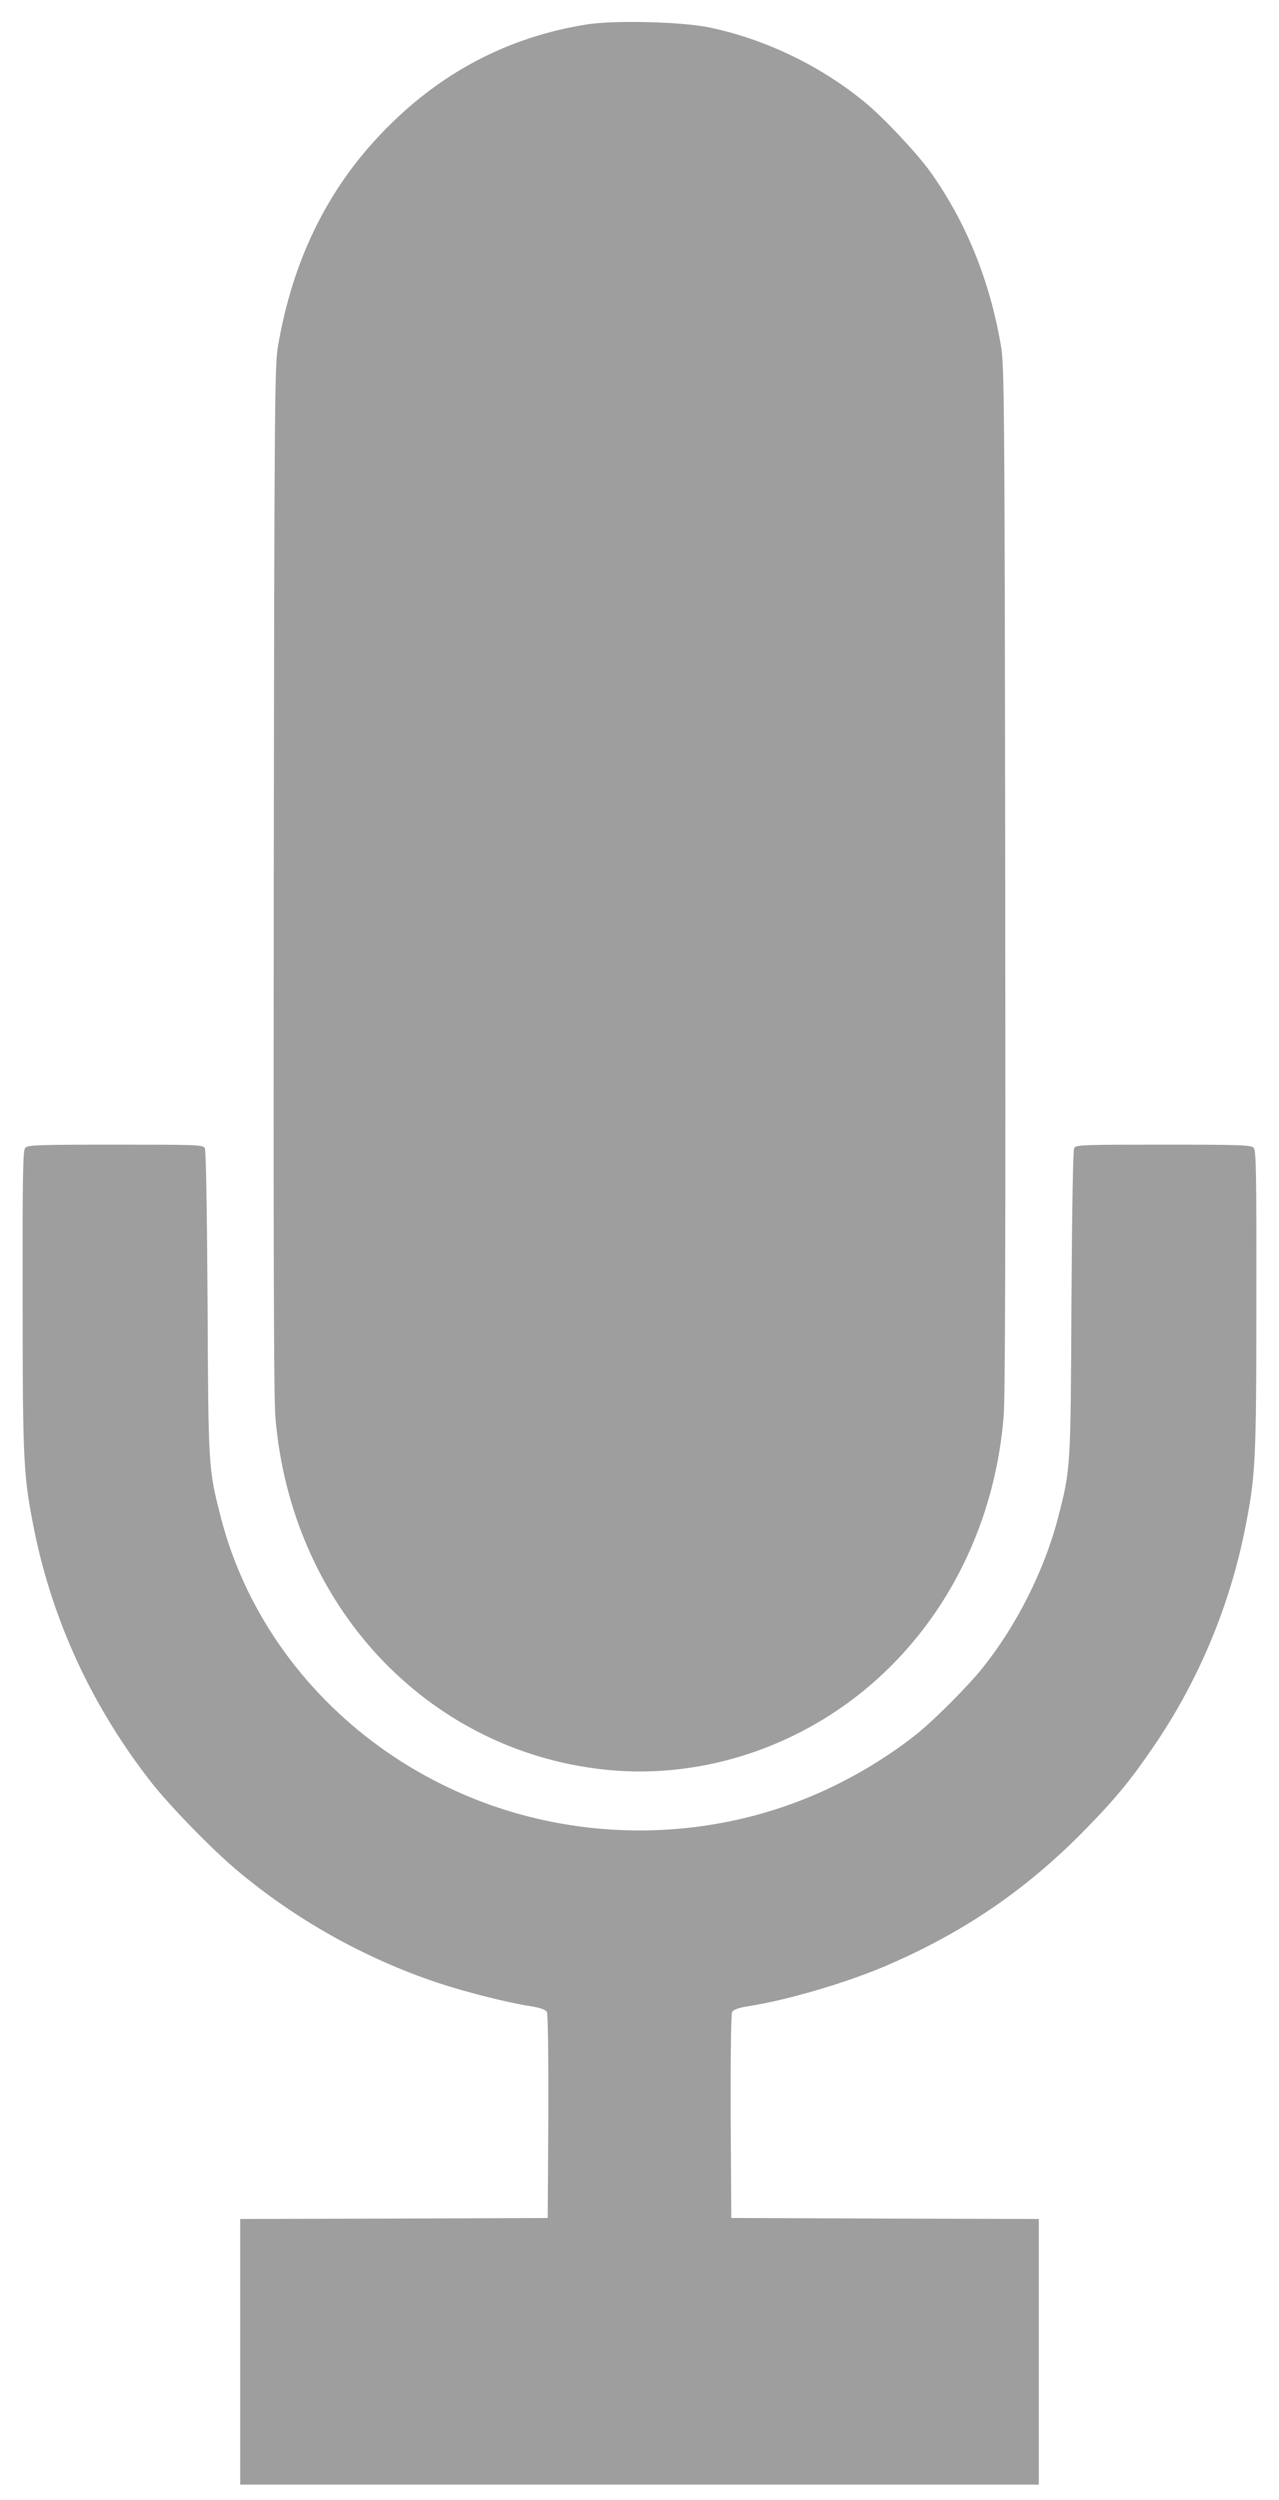
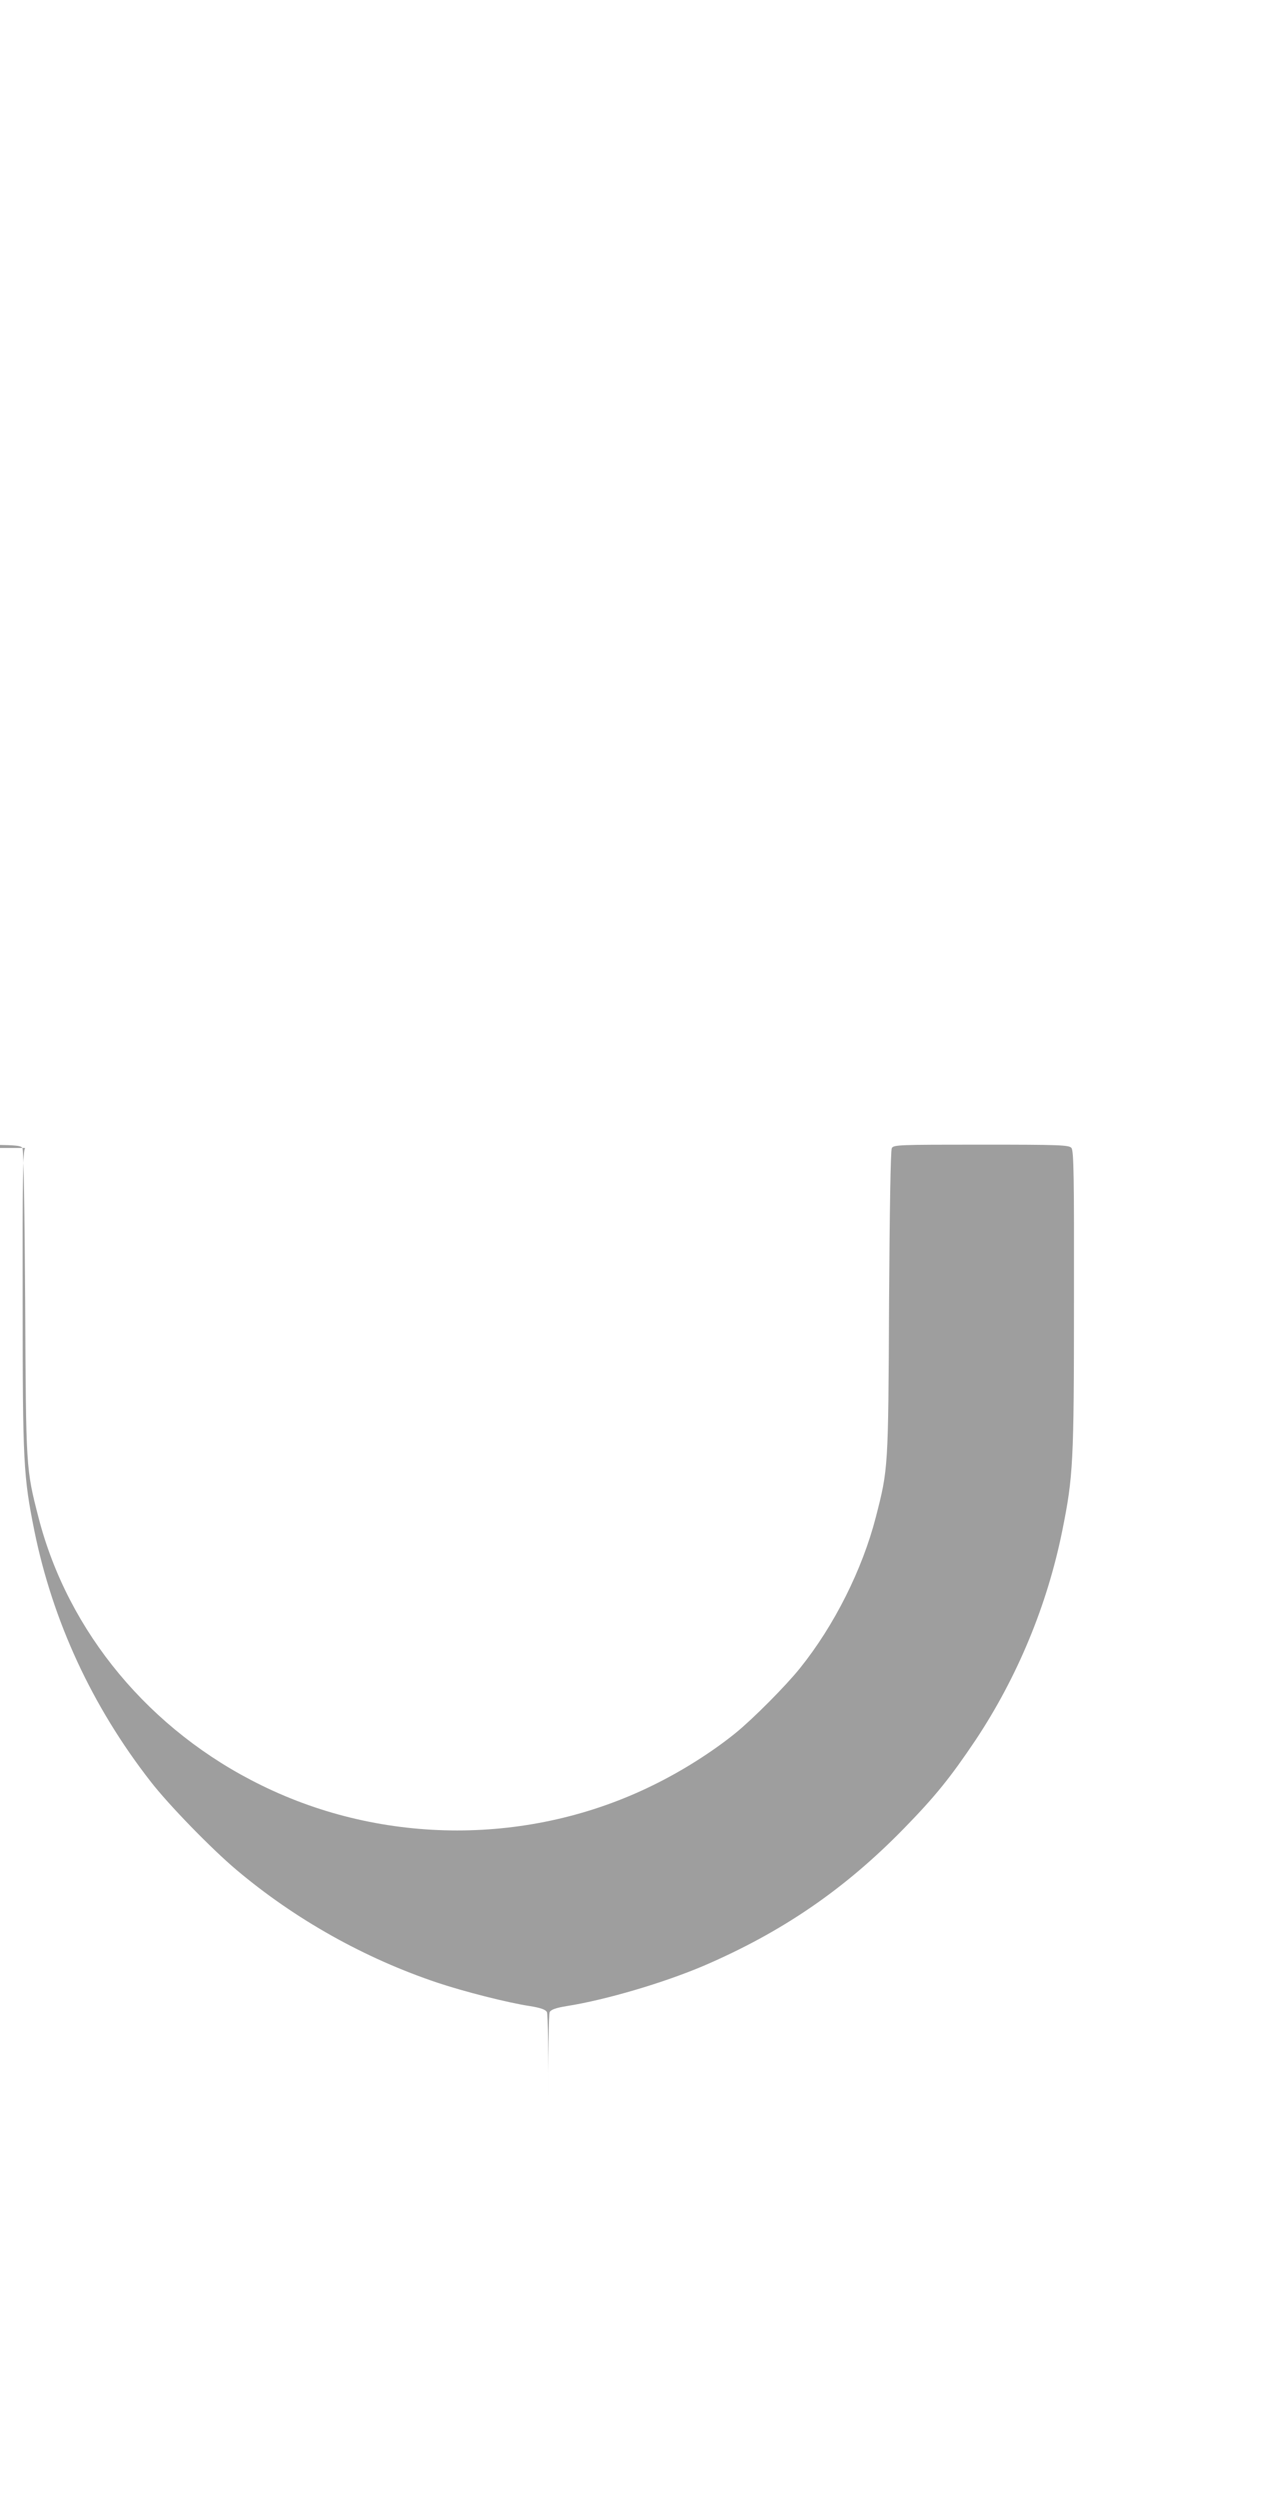
<svg xmlns="http://www.w3.org/2000/svg" version="1.0" width="655pt" height="1280pt" viewBox="0 0 655 1280" preserveAspectRatio="xMidYMid meet">
  <g transform="translate(0,1280) scale(0.1,-0.1)" fill="#9e9e9e" stroke="none">
-     <path d="M3005 12675 c-406 -65 -753 -248 -1045 -551 -284 -294 -461 -656 -536 -1094 -17 -99 -19 -258 -22 -2725 -2 -1825 0 -2661 8 -2755 77 -964 771 -1710 1682 -1809 327 -36 668 25 974 175 611 298 1016 915 1074 1634 8 94 10 930 8 2755 -3 2467 -5 2626 -22 2725 -57 335 -180 636 -362 891 -71 98 -241 279 -339 359 -229 187 -514 323 -800 381 -143 28 -480 36 -620 14z" />
-     <path d="M129 6923 c-12 -13 -14 -147 -13 -782 0 -832 4 -899 60 -1178 94 -462 295 -898 595 -1283 91 -118 313 -346 439 -452 301 -254 658 -454 1032 -579 135 -45 354 -101 471 -119 56 -9 81 -18 88 -31 5 -11 8 -216 7 -536 l-3 -518 -787 -3 -788 -2 0 -680 0 -680 2045 0 2045 0 0 680 0 680 -787 2 -788 3 -3 518 c-1 320 2 525 7 536 7 13 32 22 88 31 202 32 495 119 698 205 403 173 724 392 1030 706 160 164 237 260 366 452 213 321 366 689 443 1070 56 279 60 346 60 1178 1 635 -1 769 -13 782 -12 15 -57 17 -462 17 -424 0 -449 -1 -458 -18 -6 -12 -11 -315 -14 -793 -4 -848 -4 -848 -68 -1097 -69 -267 -212 -553 -388 -772 -72 -90 -241 -260 -331 -333 -120 -97 -275 -195 -423 -267 -626 -308 -1378 -308 -2004 0 -571 279 -991 784 -1142 1372 -64 249 -64 249 -68 1097 -3 478 -8 781 -14 793 -9 17 -34 18 -458 18 -405 0 -450 -2 -462 -17z" />
+     <path d="M129 6923 c-12 -13 -14 -147 -13 -782 0 -832 4 -899 60 -1178 94 -462 295 -898 595 -1283 91 -118 313 -346 439 -452 301 -254 658 -454 1032 -579 135 -45 354 -101 471 -119 56 -9 81 -18 88 -31 5 -11 8 -216 7 -536 c-1 320 2 525 7 536 7 13 32 22 88 31 202 32 495 119 698 205 403 173 724 392 1030 706 160 164 237 260 366 452 213 321 366 689 443 1070 56 279 60 346 60 1178 1 635 -1 769 -13 782 -12 15 -57 17 -462 17 -424 0 -449 -1 -458 -18 -6 -12 -11 -315 -14 -793 -4 -848 -4 -848 -68 -1097 -69 -267 -212 -553 -388 -772 -72 -90 -241 -260 -331 -333 -120 -97 -275 -195 -423 -267 -626 -308 -1378 -308 -2004 0 -571 279 -991 784 -1142 1372 -64 249 -64 249 -68 1097 -3 478 -8 781 -14 793 -9 17 -34 18 -458 18 -405 0 -450 -2 -462 -17z" />
  </g>
</svg>